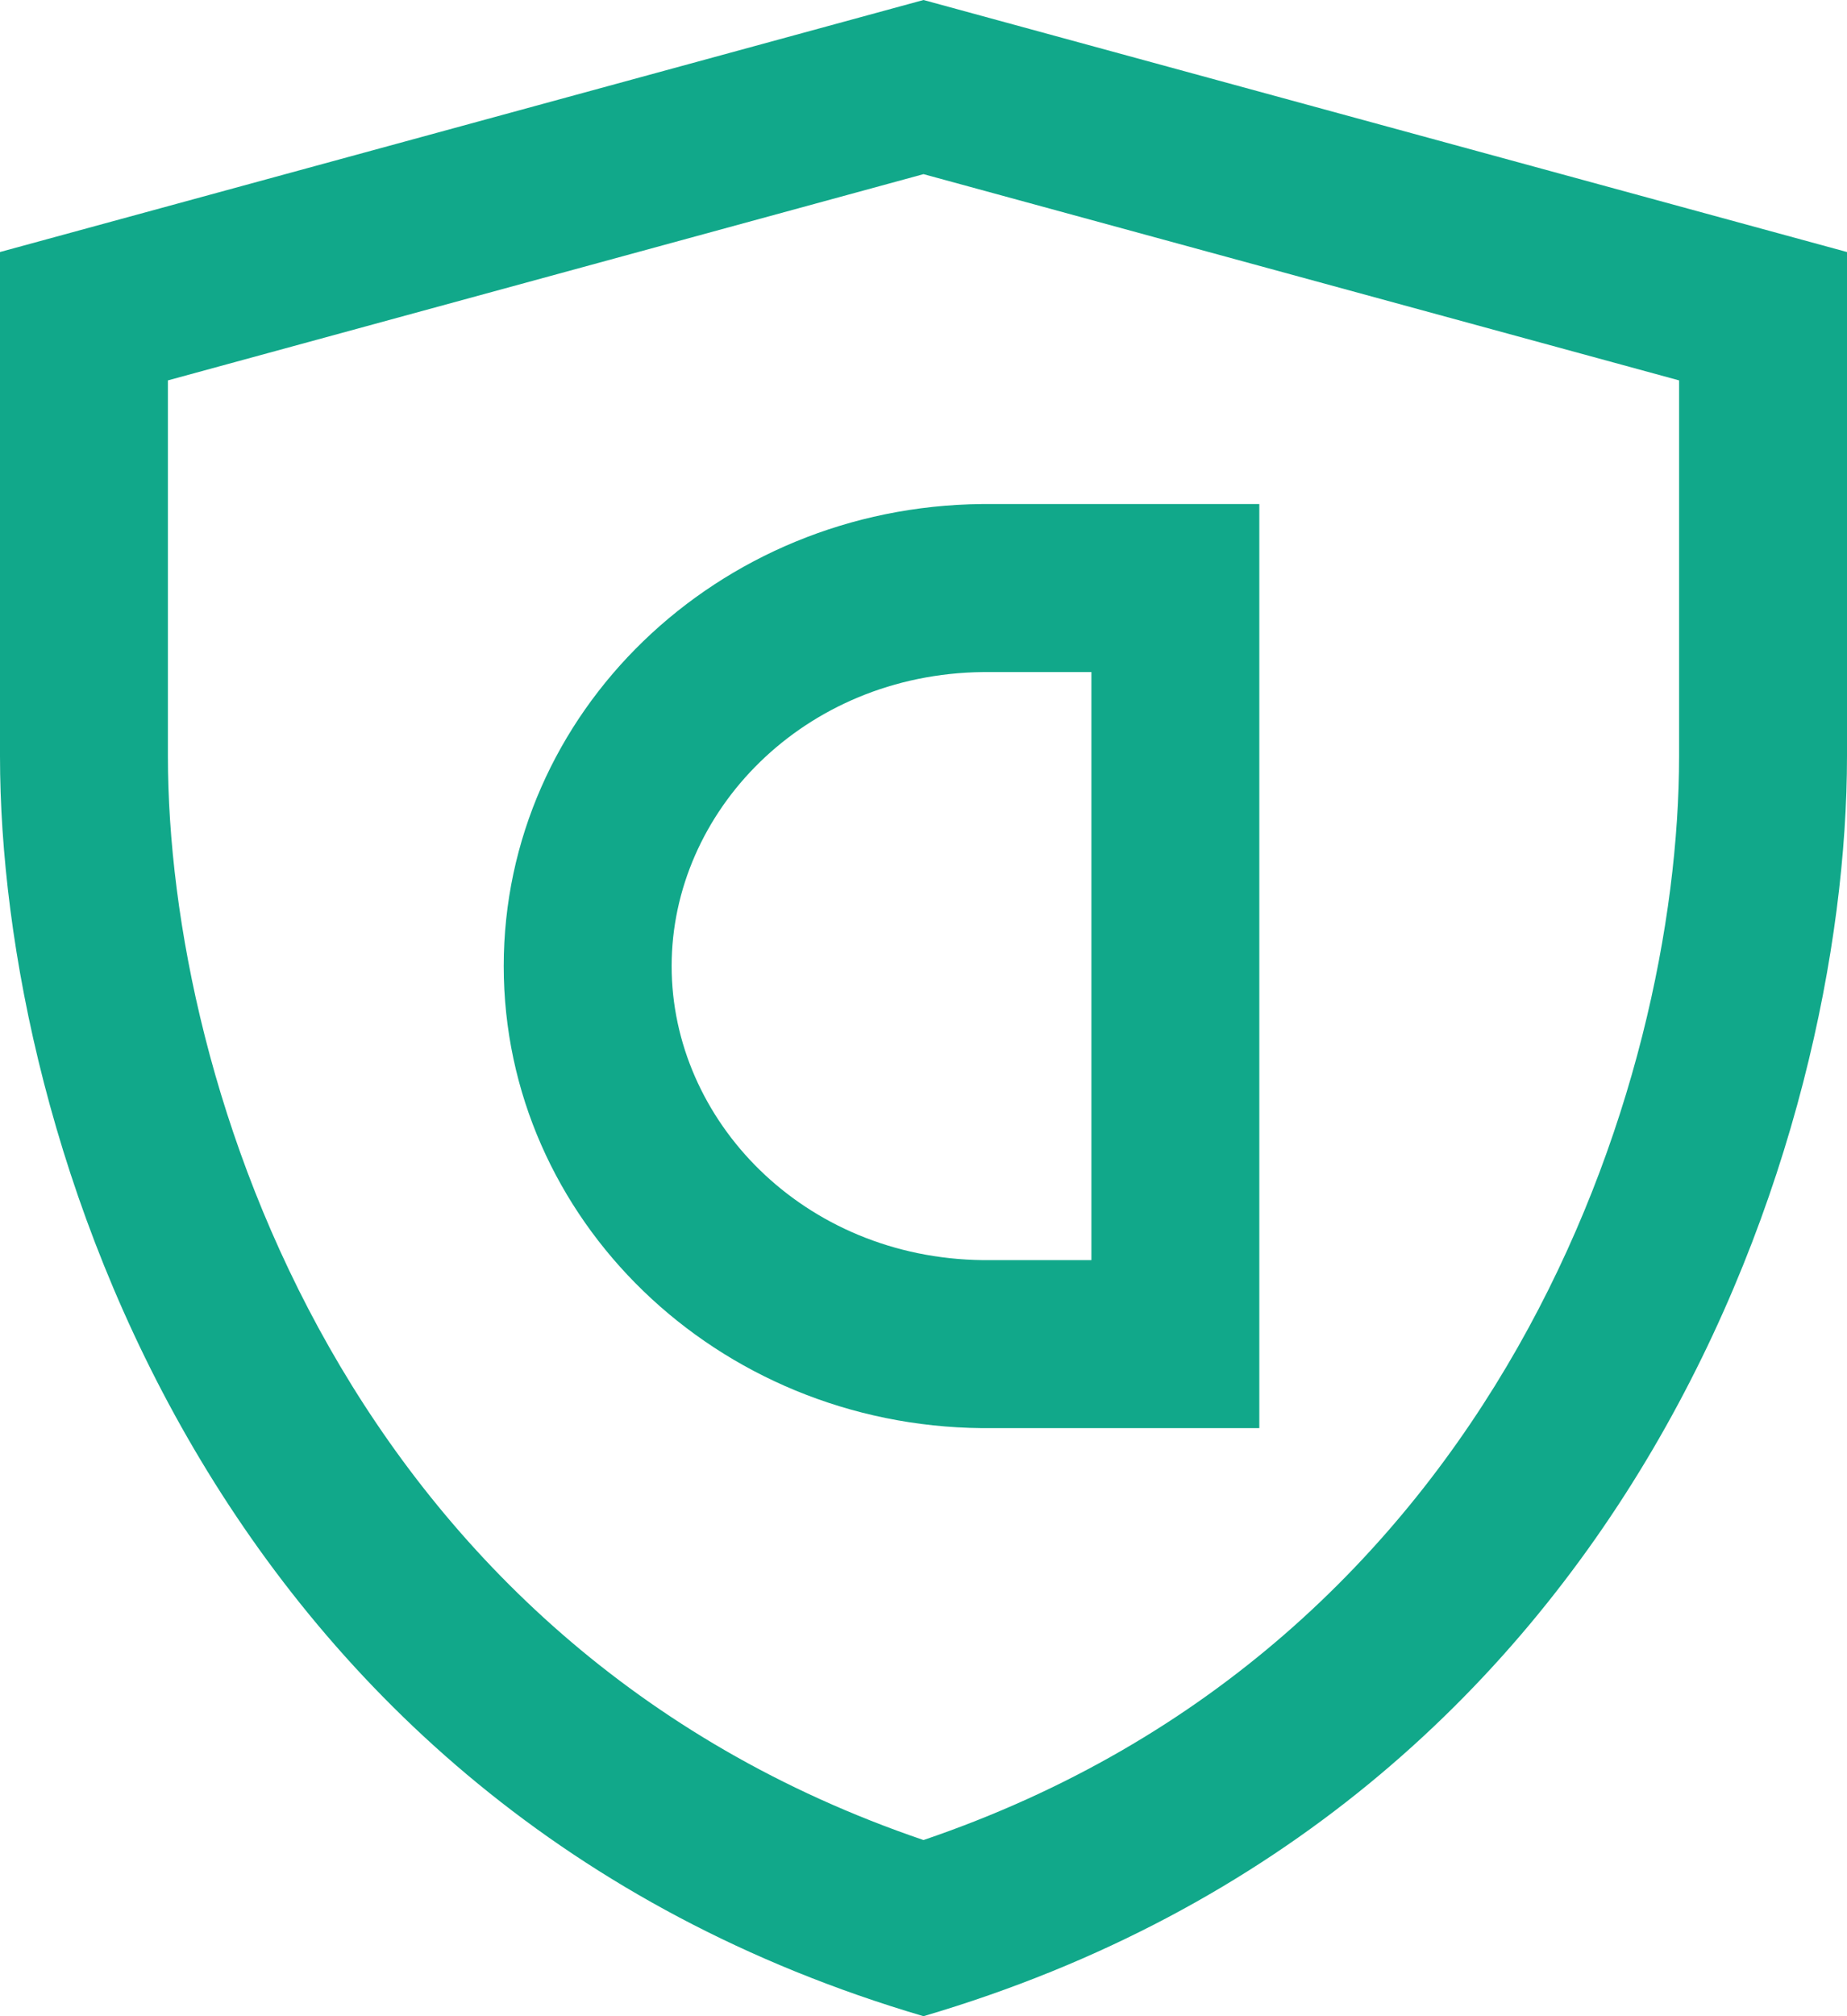
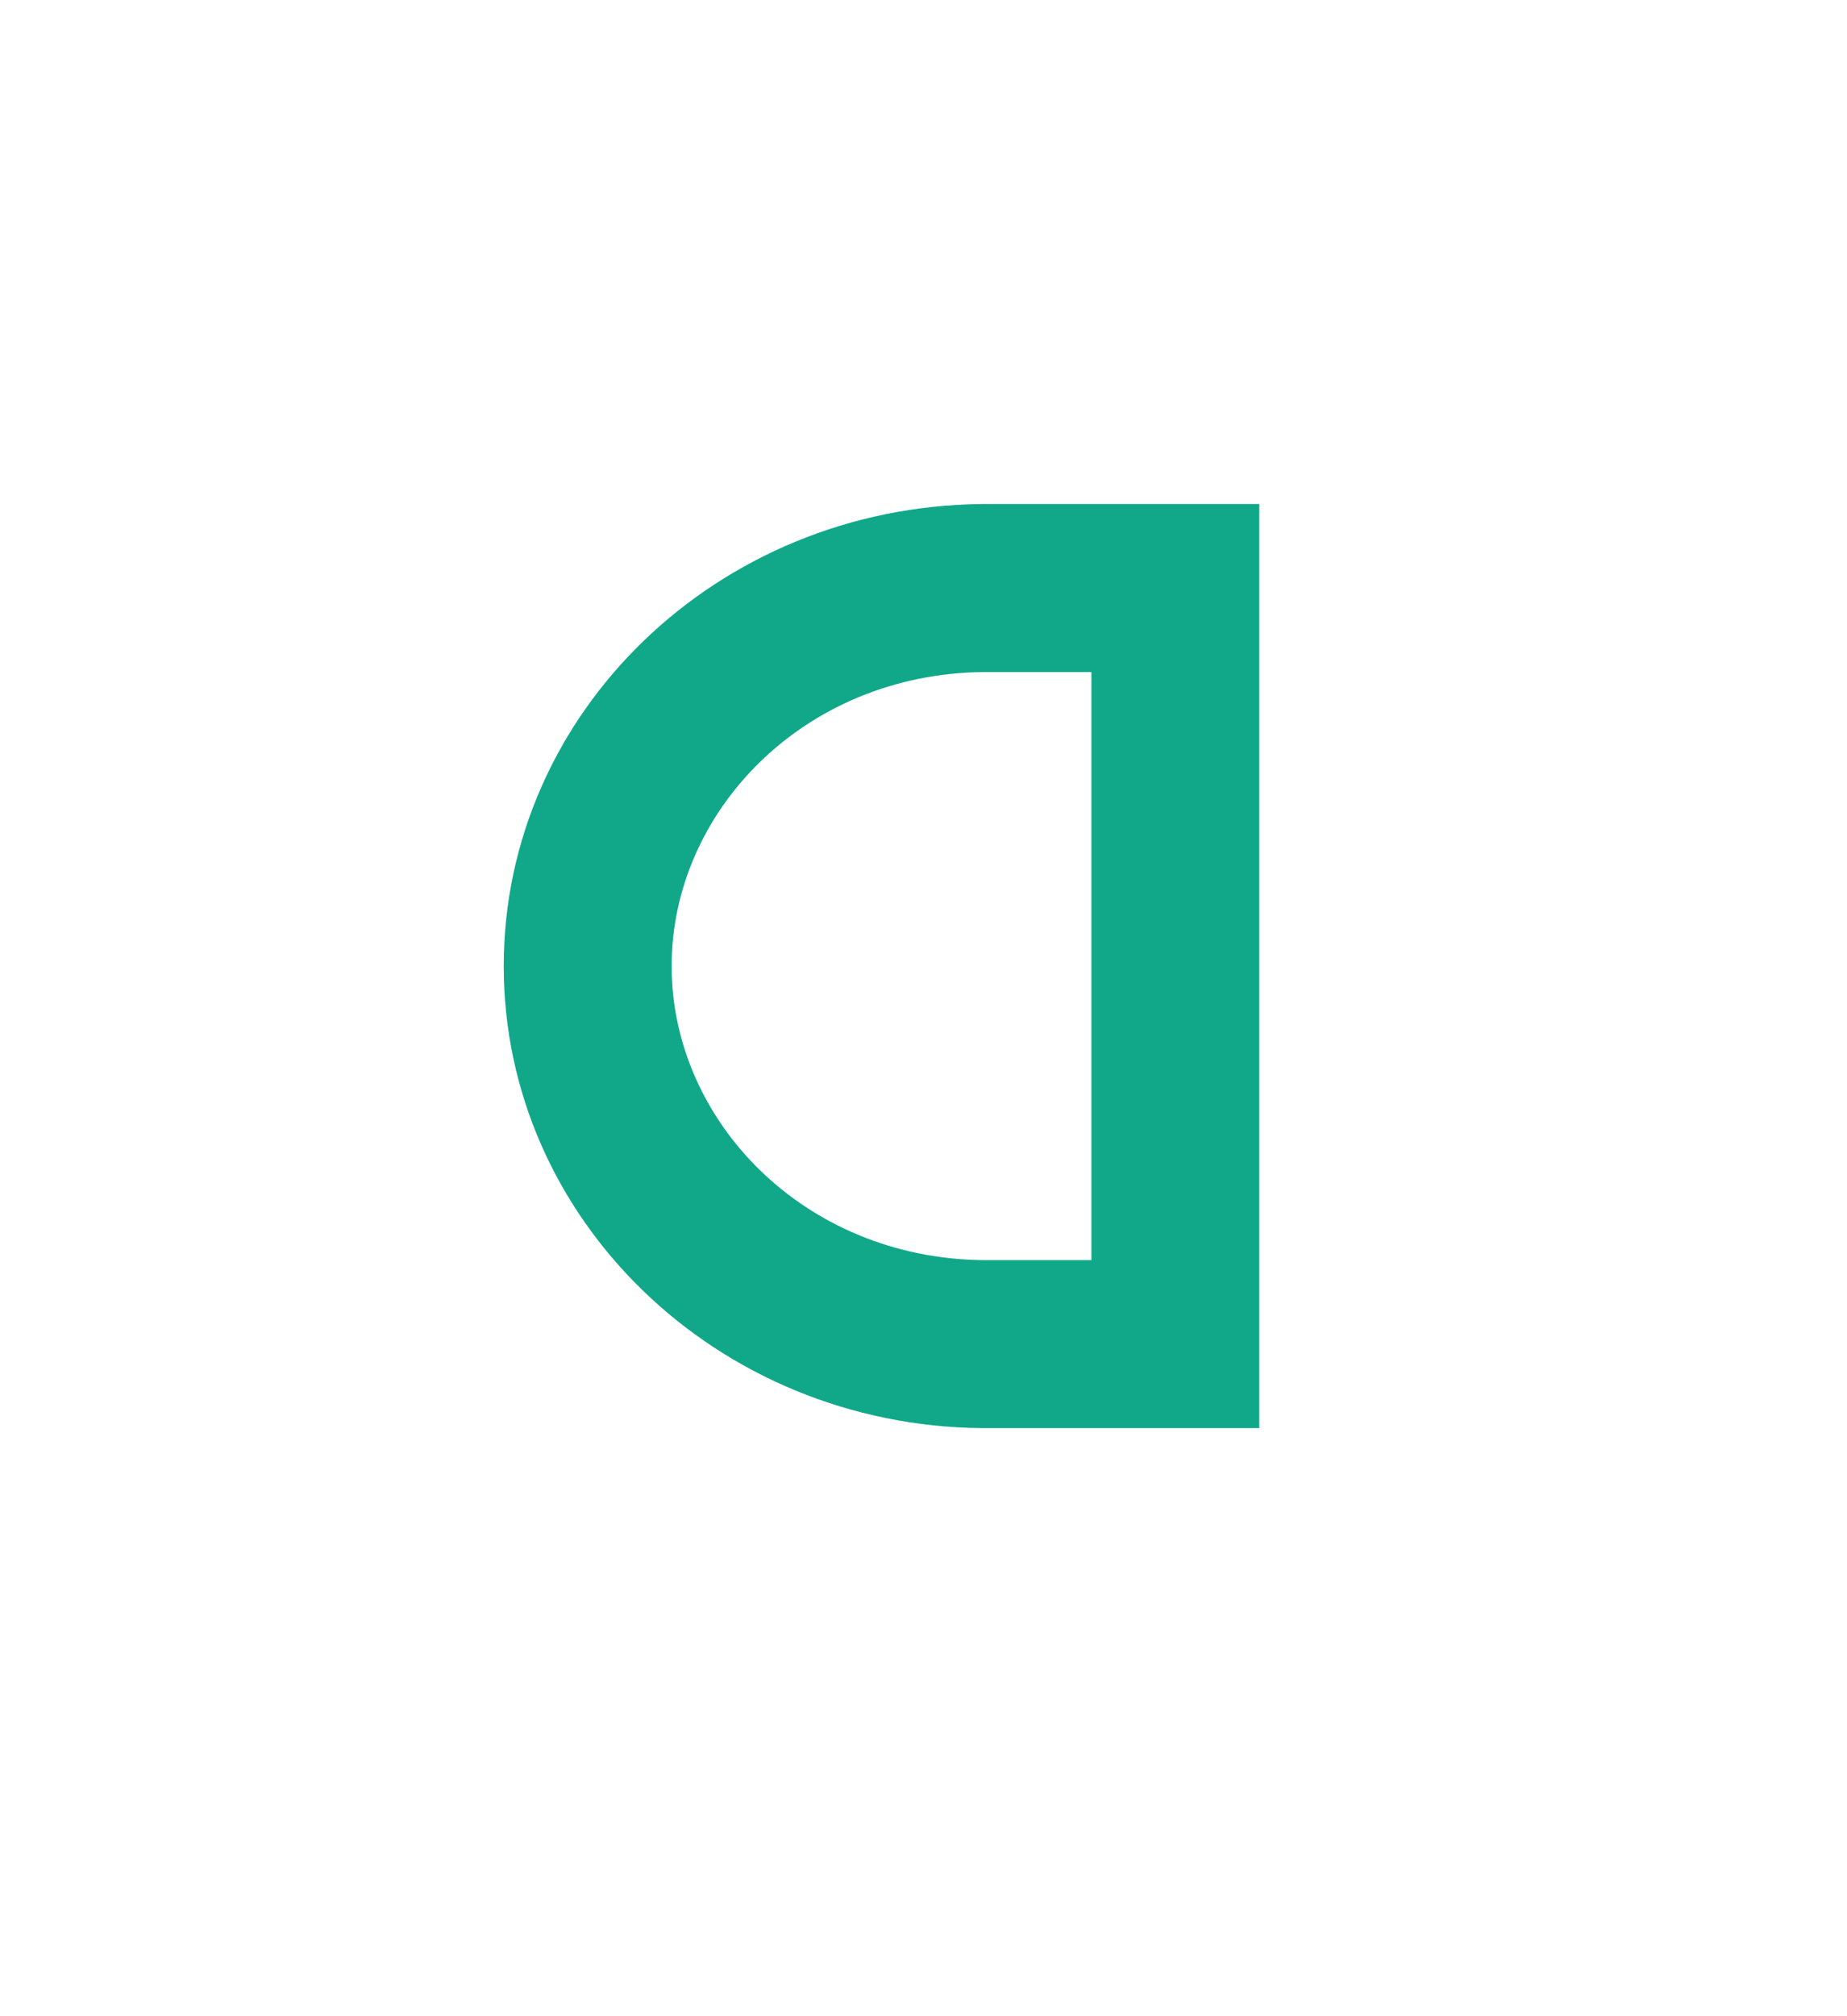
<svg xmlns="http://www.w3.org/2000/svg" width="22" height="24" viewBox="0 0 22 24" fill="none">
-   <path fill-rule="evenodd" clip-rule="evenodd" d="M11 2.073L2 4.528V9C2 12.906 4.129 19.568 11 21.903C17.871 19.568 20 12.906 20 9V4.528L11 2.073ZM22 3L11 0L0 3V9C0 13.5 2.5 21.5 11 24C19.5 21.5 22 13.5 22 9V3Z" fill="#11A88A" />
  <path fill-rule="evenodd" clip-rule="evenodd" d="M11.707 15H13V8H11.707C9.568 8.025 8 9.666 8 11.5C8 13.334 9.568 14.975 11.707 15ZM11.697 17C8.541 16.97 6 14.516 6 11.5C6 8.484 8.541 6.03 11.697 6H15V17H11.697Z" fill="#11A88A" />
</svg>